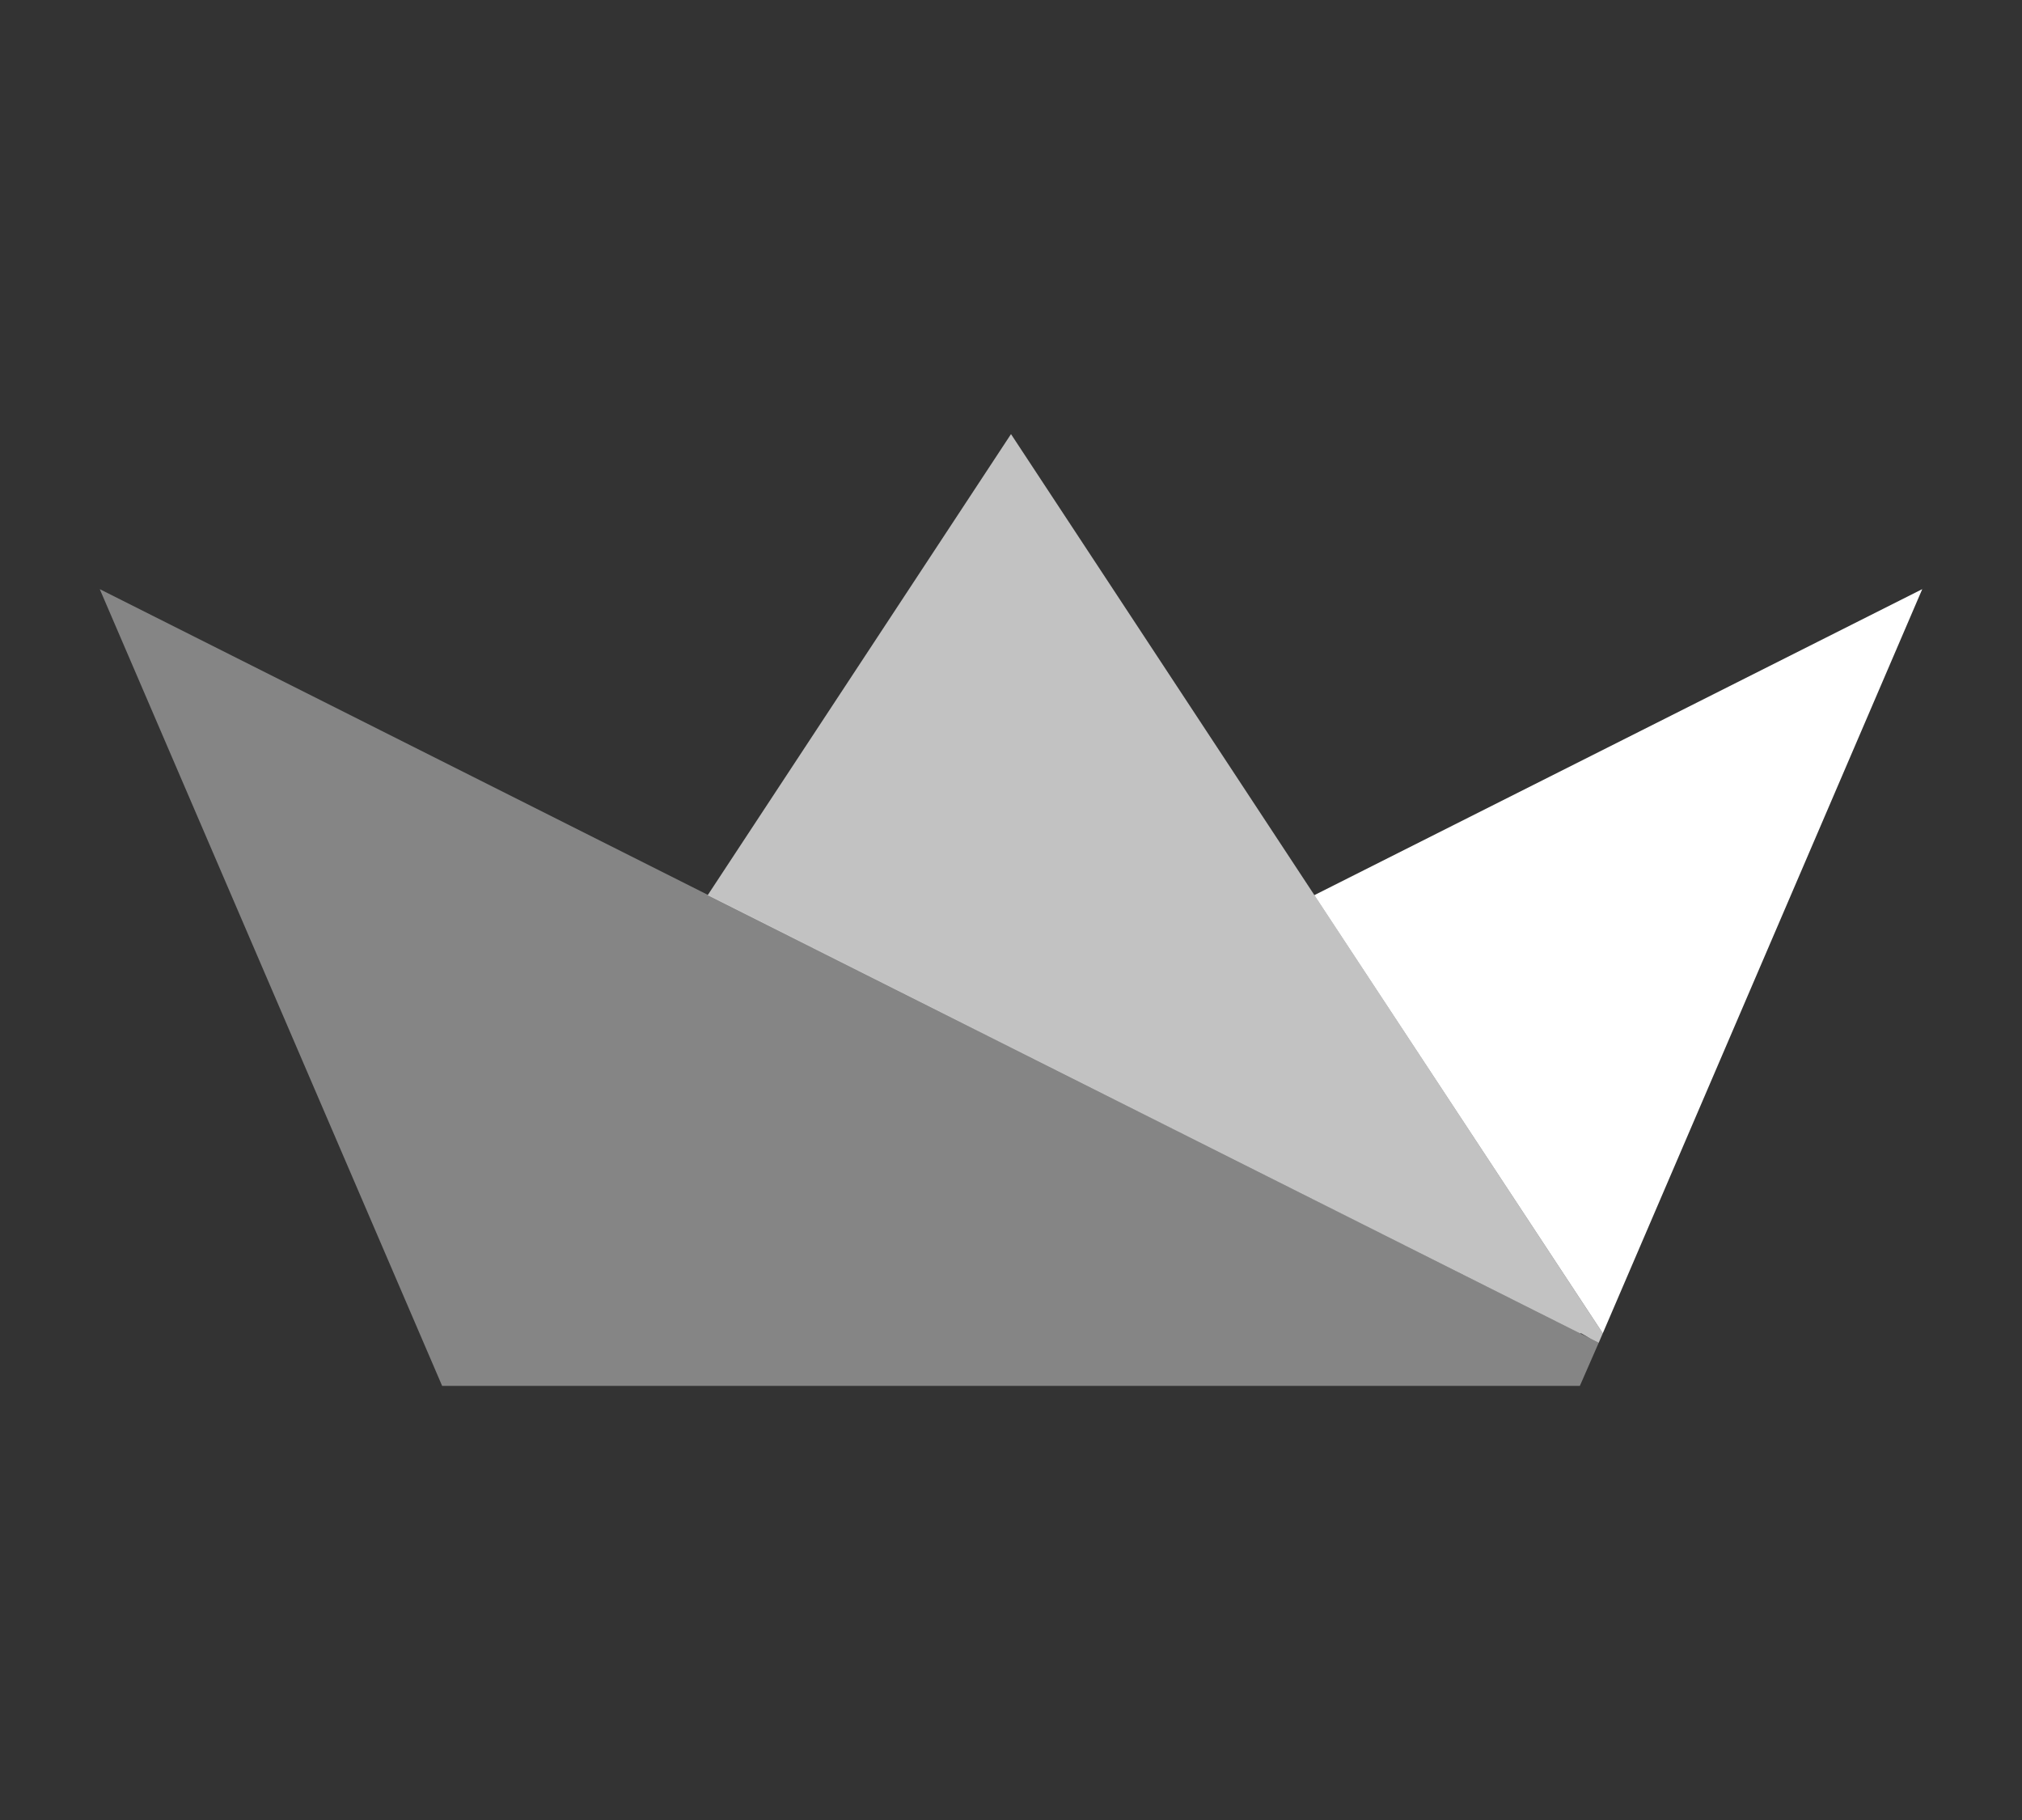
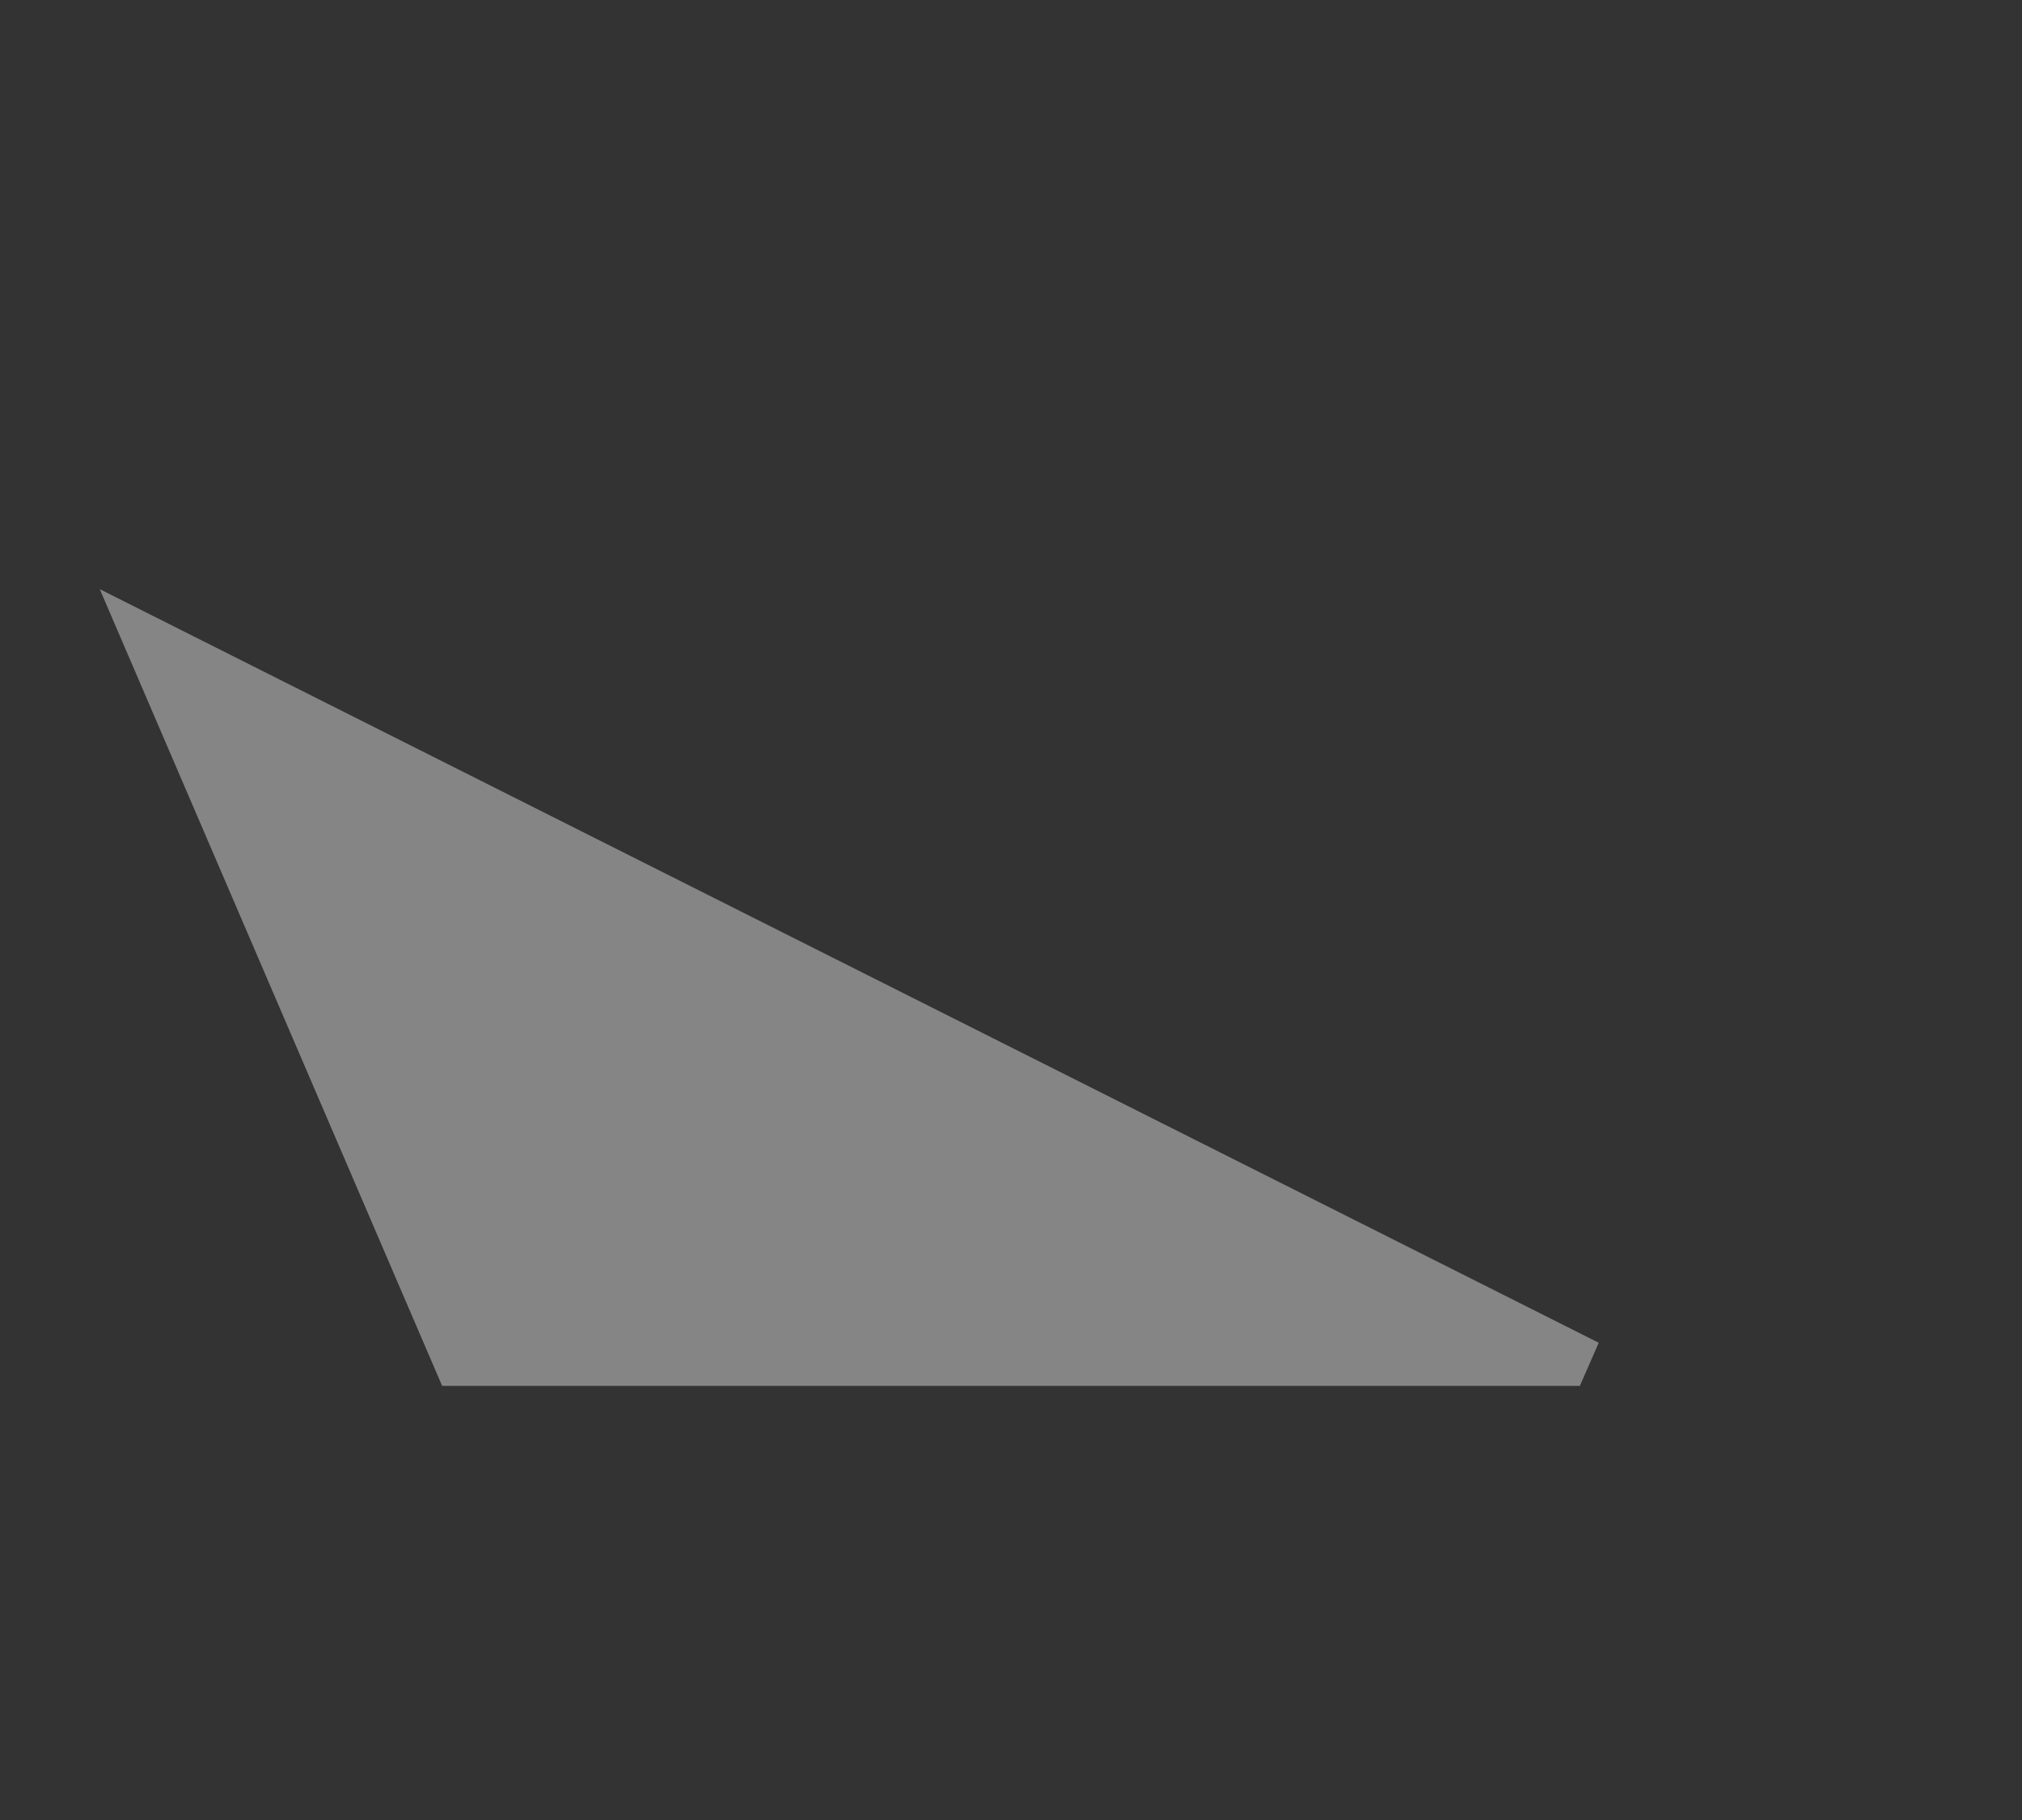
<svg xmlns="http://www.w3.org/2000/svg" xml:space="preserve" id="Camada_1" x="0" y="0" viewBox="0 0 150 135">
  <rect x="0" y="0" width="150" height="135" fill="#333333" stroke="none" />
  <style>.st0,.st1{fill:#fff}.st1{opacity:.7}</style>
-   <path d="M117.3 98.9h-.1zM97.5 66.4l21.4 32.5-.3.7-.6-.3.6.3 24-55.9z" class="st0" />
-   <path d="M75 32.2 52.5 66.4l64.7 32.5h.1l.7.4.6.3.3-.7z" class="st1" />
  <path d="M32.8 102.8 7.4 43.7l111.2 55.9-1.4 3.2z" style="opacity:.4;fill:#fff" />
</svg>